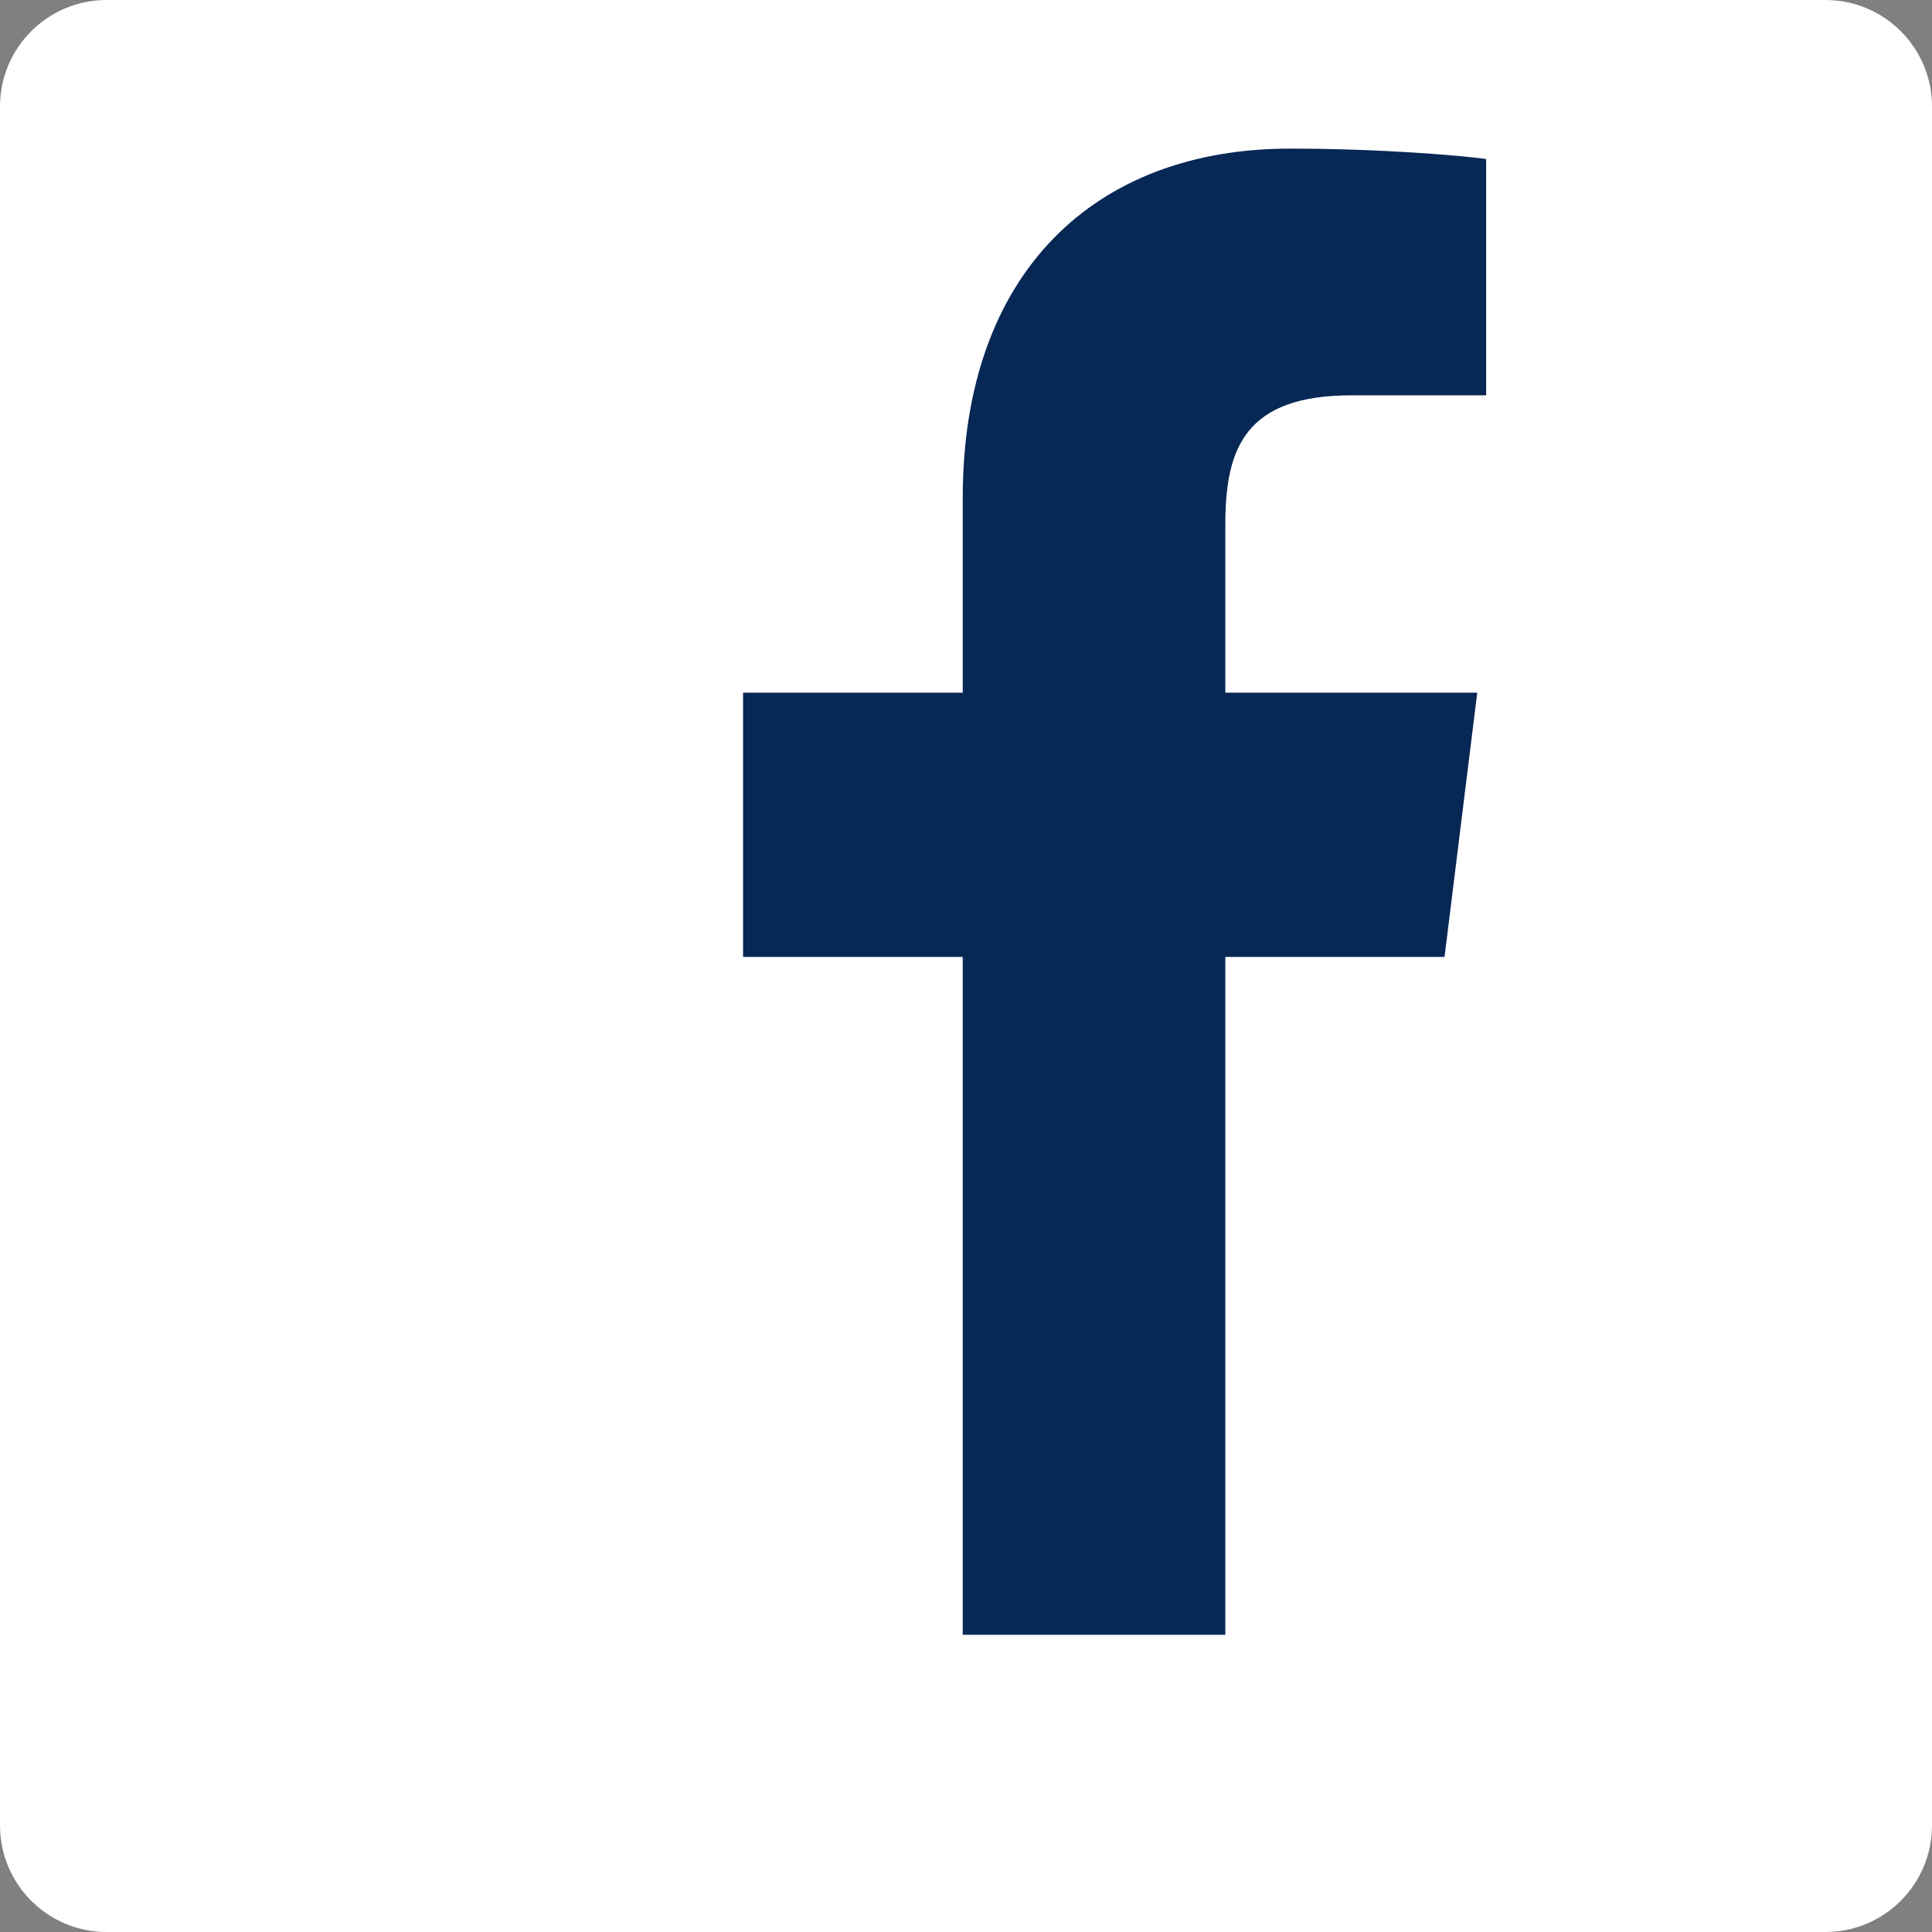
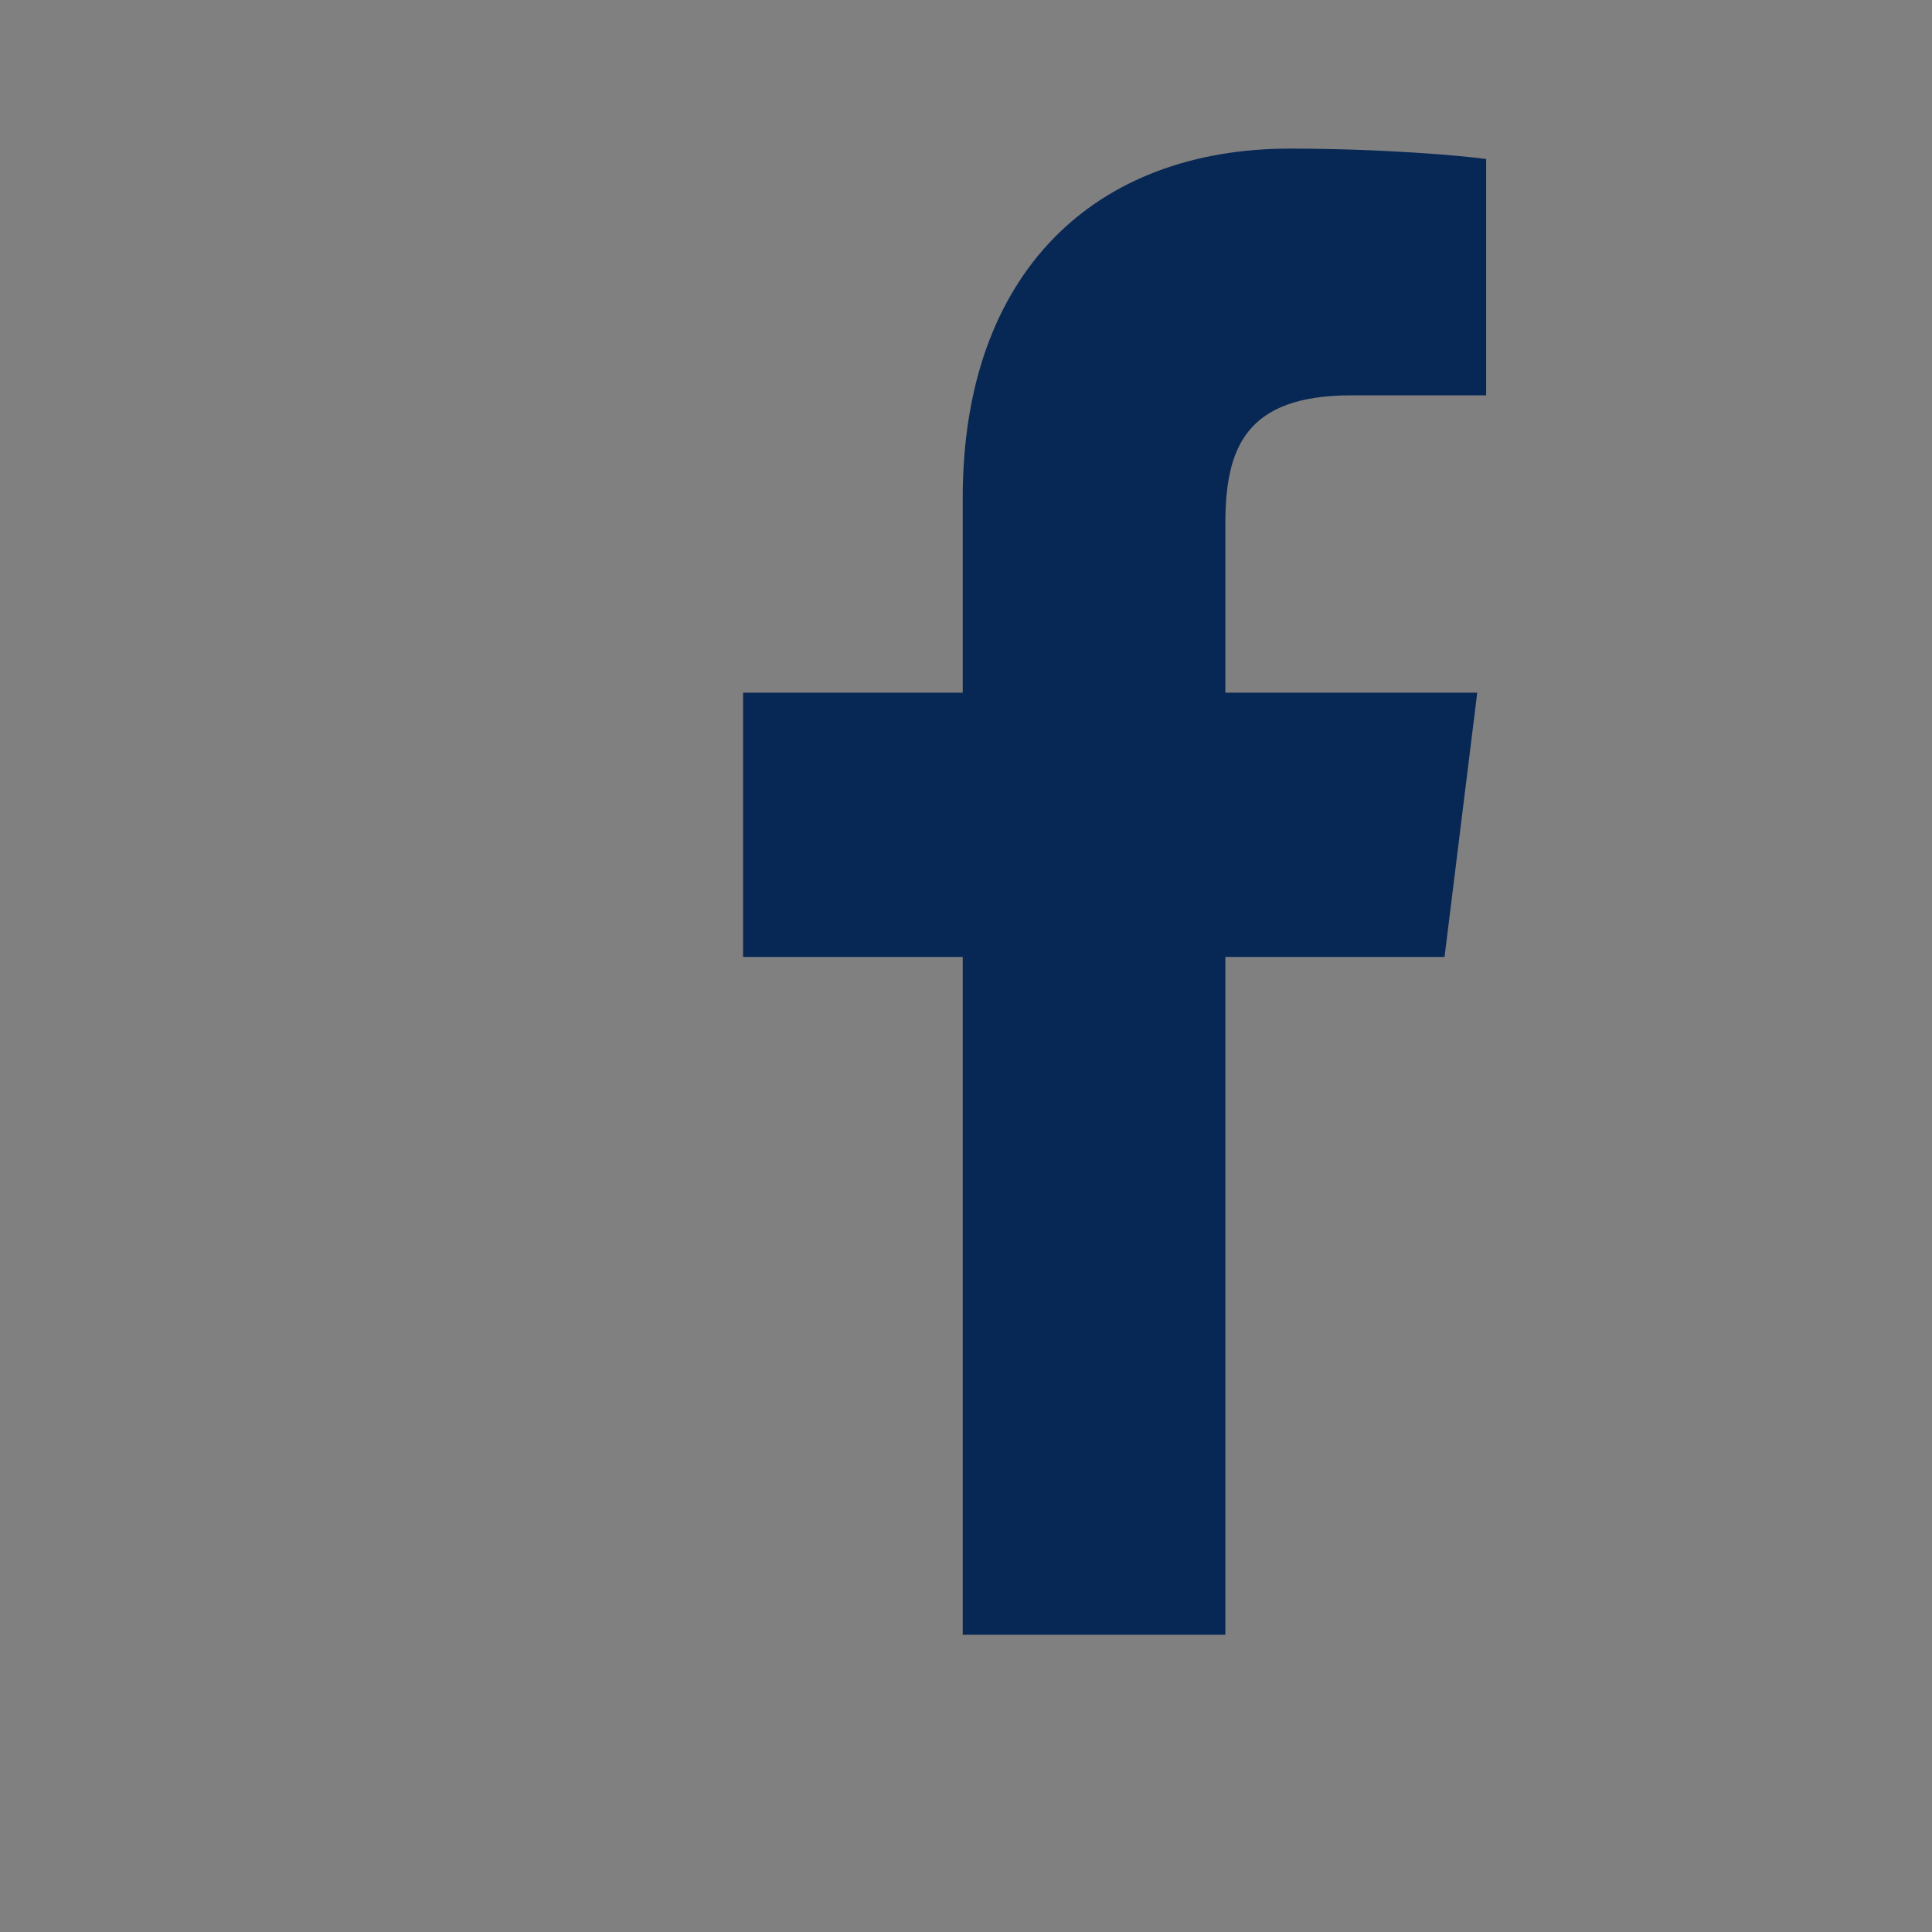
<svg xmlns="http://www.w3.org/2000/svg" width="13px" height="13px" viewBox="0 0 13 13" version="1.1">
  <rect x="0" y="0" width="13" height="13" fill="#808080" stroke="none" />
  <title>9CBCE509-A0CF-4945-BE3F-D9AFF9D63B74</title>
  <g id="Page-1" stroke="none" stroke-width="1" fill="none" fill-rule="evenodd">
    <g id="VARIANT_5" transform="translate(-1125, -2956)" fill-rule="nonzero">
      <g id="FB" transform="translate(1125, 2956)">
-         <path d="M12.283,13 C12.679,13 13,12.679 13,12.282 L13,0.717 C13,0.321 12.679,0 12.283,0 L0.718,0 C0.321,0 0,0.321 0,0.717 L0,12.282 C0,12.679 0.321,13 0.718,13 L12.283,13 Z" id="Blue_1_" fill="#FFFFFF" />
        <path d="M8.245,11 L8.245,6.439 L9.72,6.439 L9.94,4.661 L8.245,4.661 L8.245,3.526 C8.245,3.011 8.383,2.66 9.094,2.66 L10,2.66 L10,1.07 C9.843,1.048 9.305,1 8.679,1 C7.373,1 6.478,1.828 6.478,3.35 L6.478,4.661 L5,4.661 L5,6.439 L6.478,6.439 L6.478,11 L8.245,11 Z" id="f" fill="#072755" />
      </g>
    </g>
  </g>
</svg>